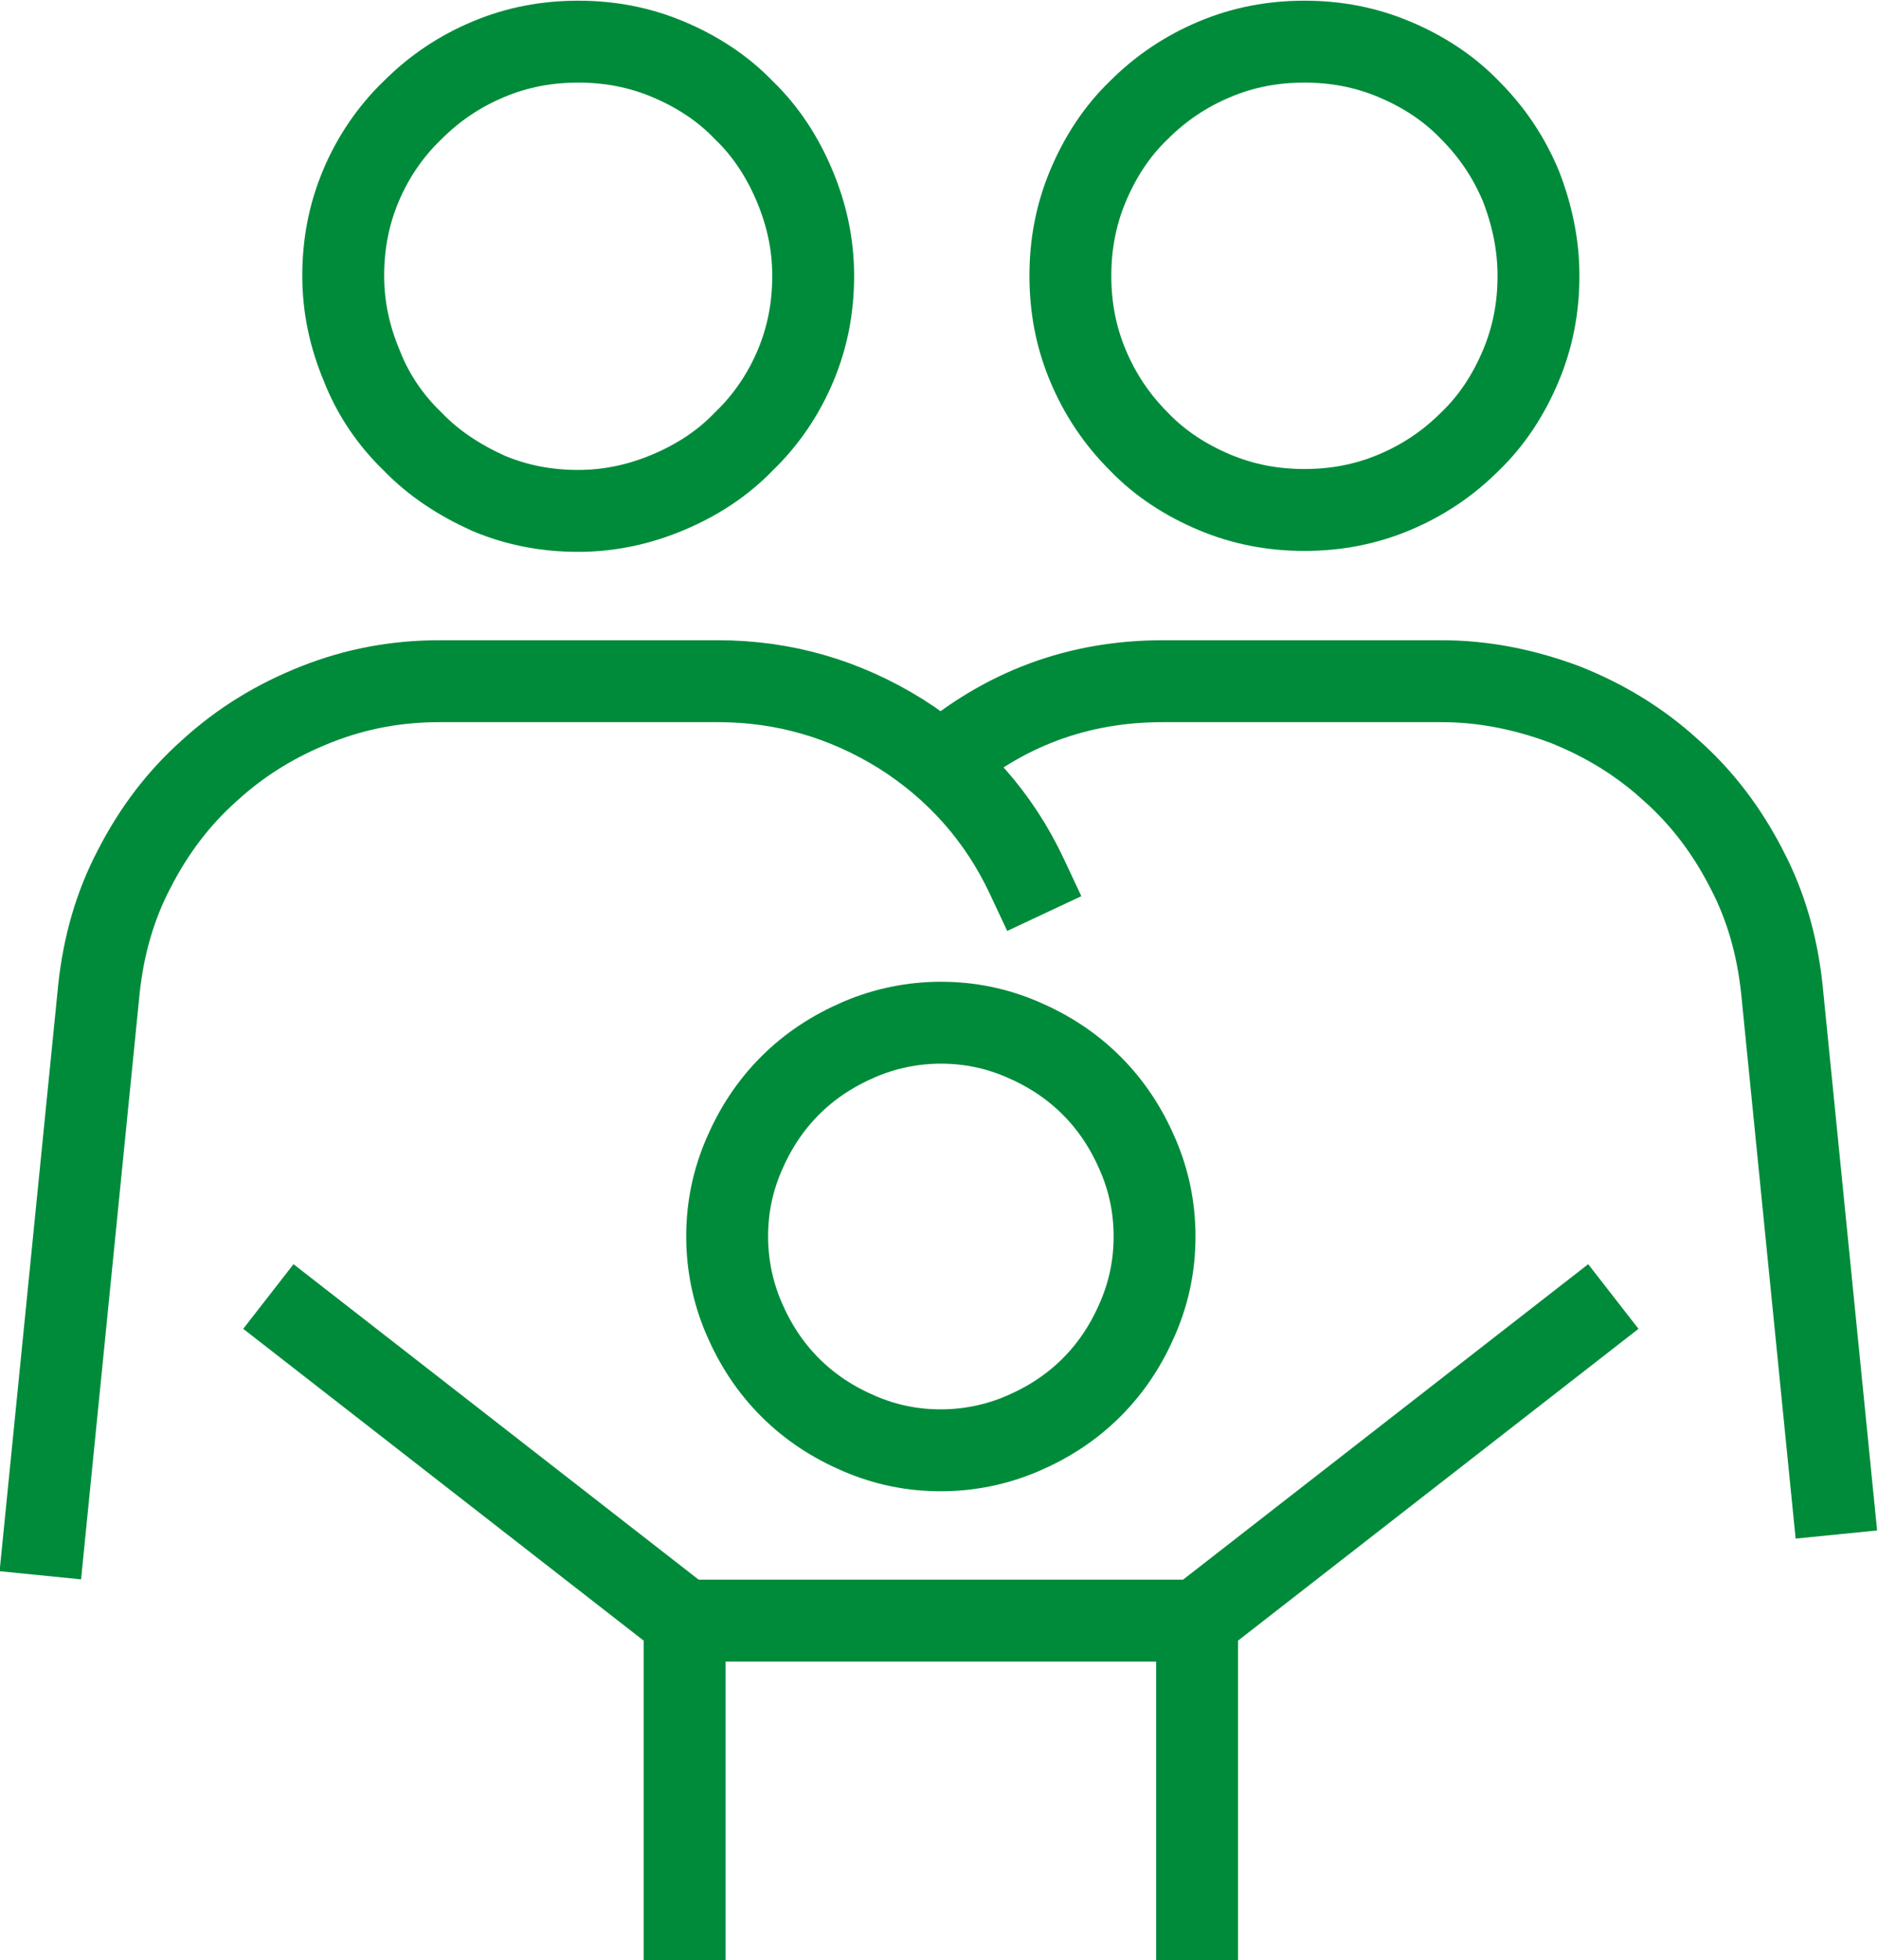
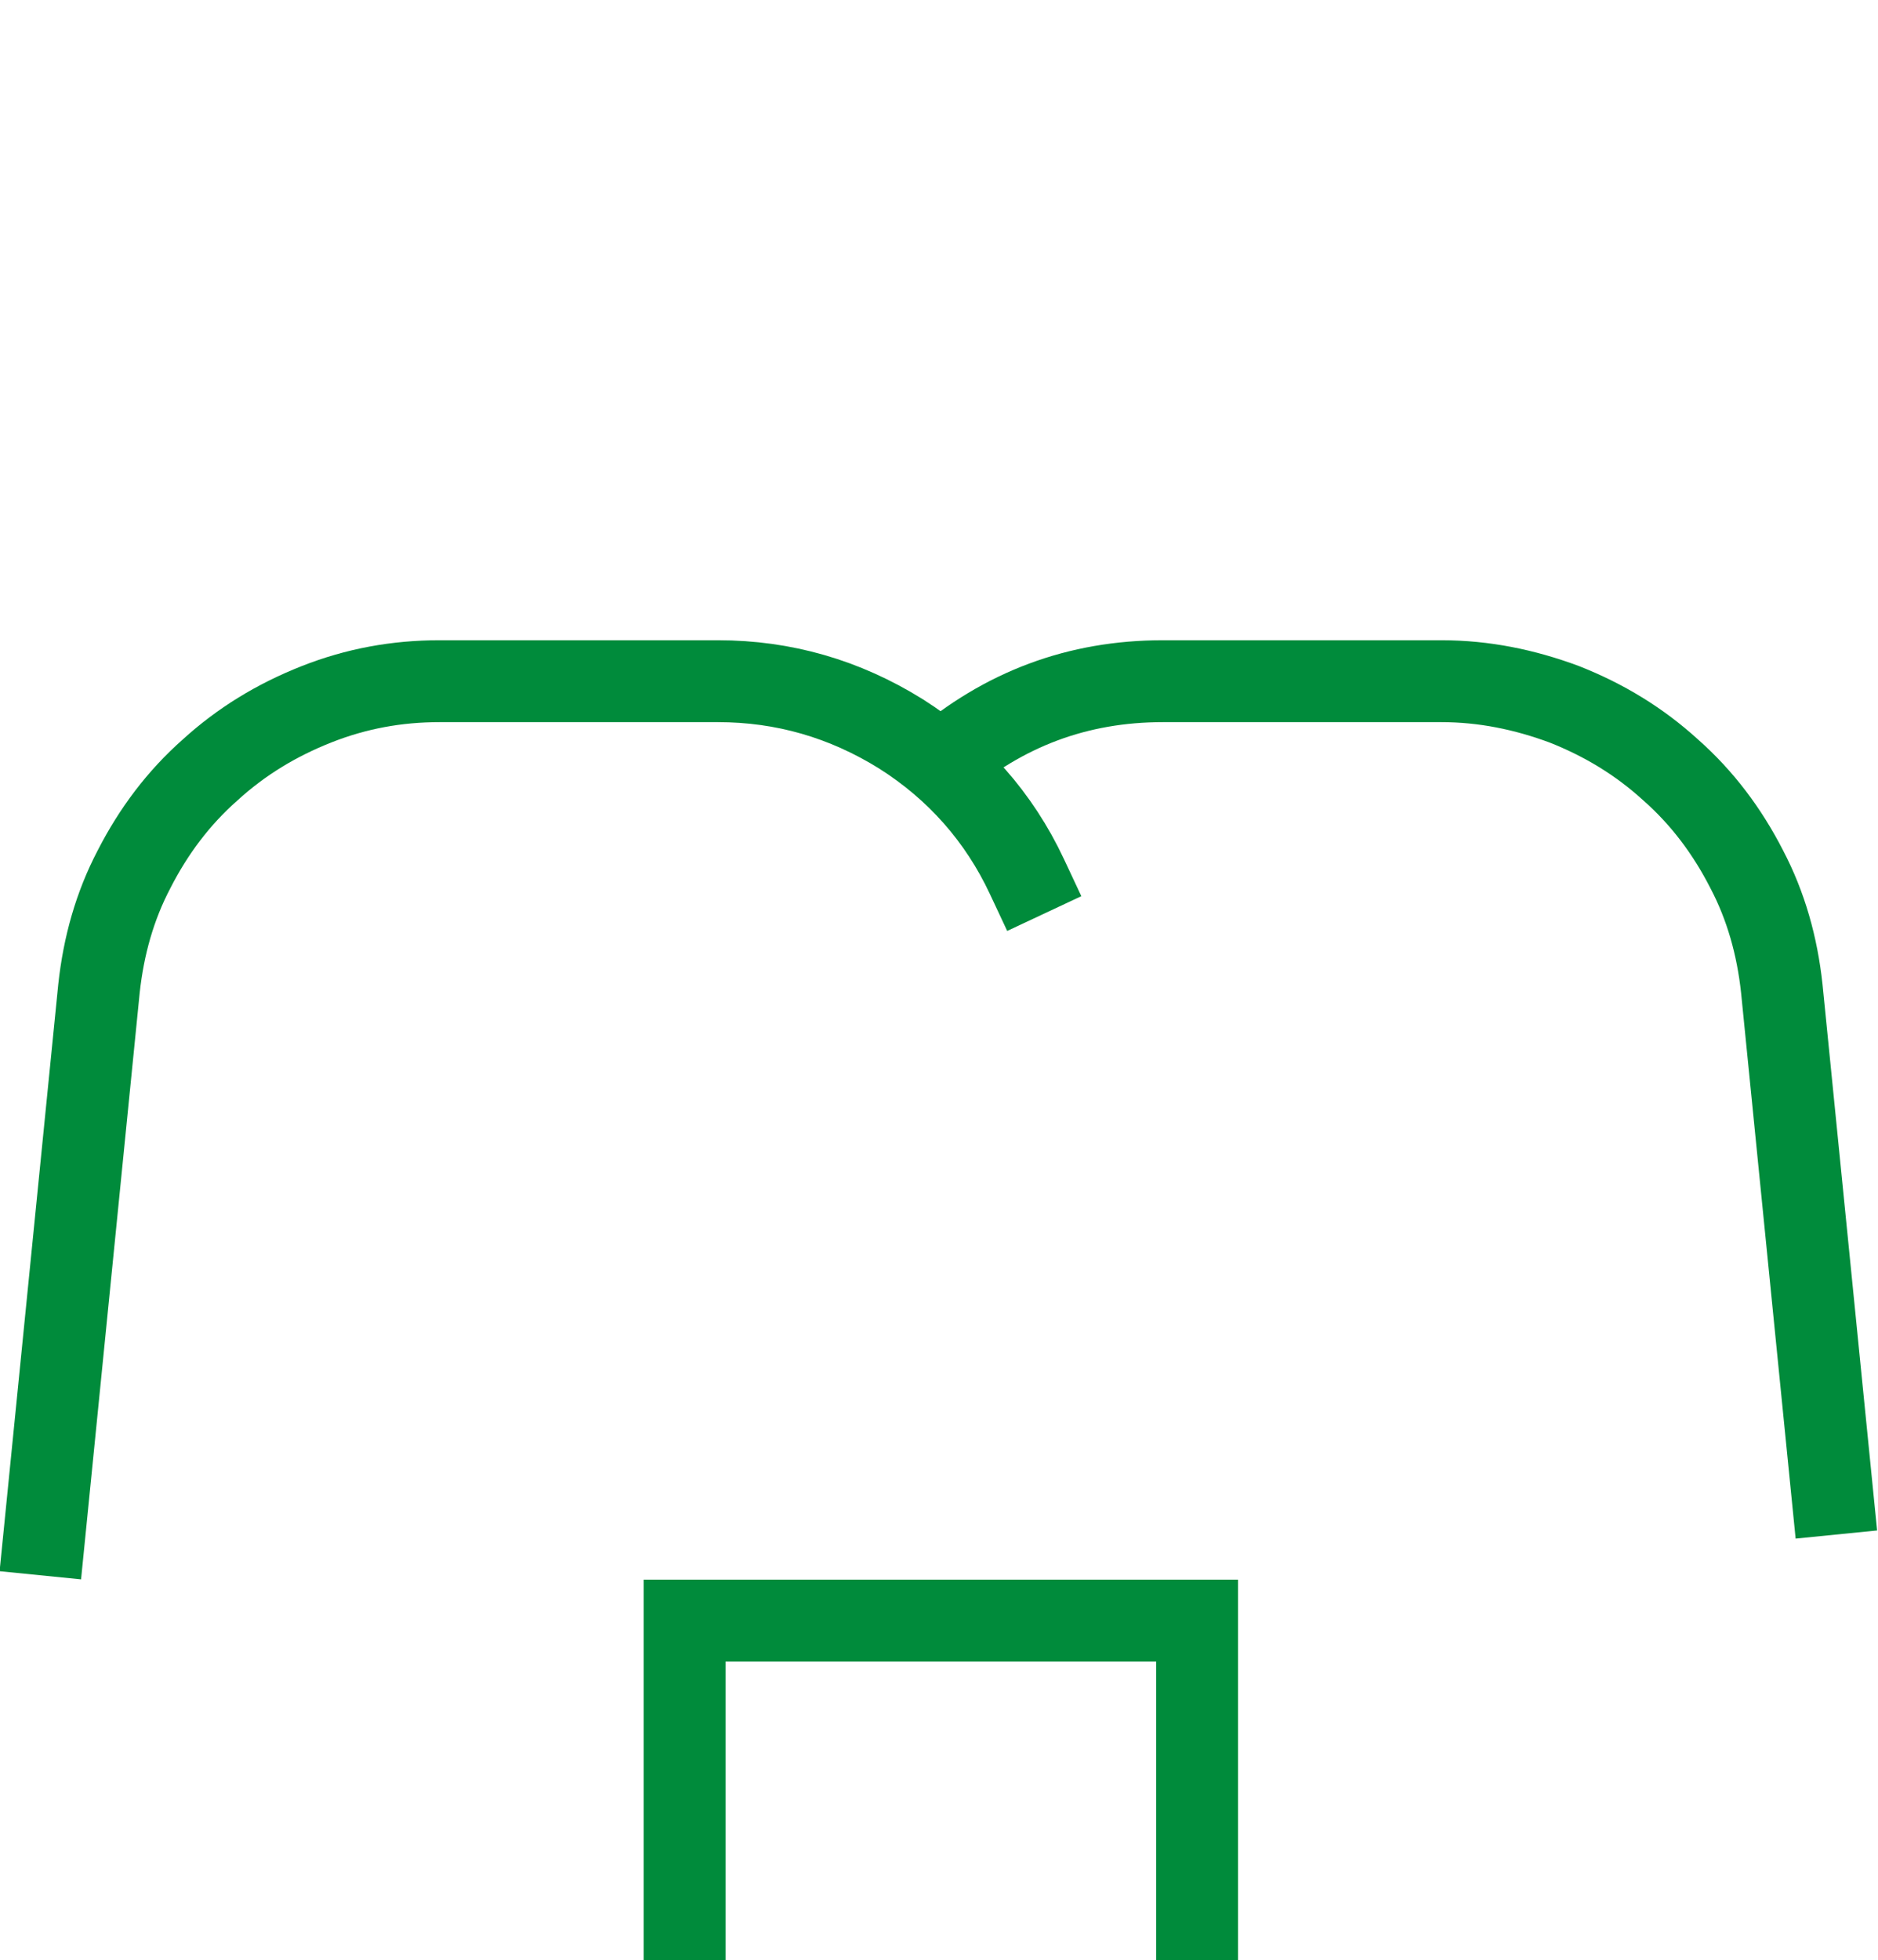
<svg xmlns="http://www.w3.org/2000/svg" version="1.1" id="Layer_1" x="0px" y="0px" viewBox="0 0 20.3 21.18" style="enable-background:new 0 0 20.3 21.18;" xml:space="preserve">
-   <path style="fill:none;stroke:#008B3B;stroke-width:0.885;stroke-linecap:square;stroke-miterlimit:10;" d="M12.48,13.36  c0,0.31-0.06,0.6-0.18,0.88c-0.12,0.28-0.28,0.53-0.5,0.75c-0.22,0.22-0.47,0.38-0.75,0.5s-0.58,0.18-0.88,0.18  c-0.31,0-0.6-0.06-0.88-0.18s-0.53-0.28-0.75-0.5c-0.22-0.22-0.38-0.47-0.5-0.75c-0.12-0.28-0.18-0.58-0.18-0.88  c0-0.31,0.06-0.6,0.18-0.88c0.12-0.28,0.28-0.53,0.5-0.75c0.22-0.22,0.47-0.38,0.75-0.5c0.28-0.12,0.58-0.18,0.88-0.18  c0.31,0,0.6,0.06,0.88,0.18c0.28,0.12,0.53,0.28,0.75,0.5c0.22,0.22,0.38,0.47,0.5,0.75C12.42,12.76,12.48,13.05,12.48,13.36z" />
  <polyline style="fill:none;stroke:#008B3B;stroke-width:0.885;stroke-linecap:square;stroke-miterlimit:10;" points="7.4,20.74   7.4,17.51 12.94,17.51 12.94,20.74 " />
-   <line style="fill:none;stroke:#008B3B;stroke-width:0.885;stroke-linecap:square;stroke-miterlimit:10;" x1="7.4" y1="17.51" x2="3.25" y2="14.28" />
-   <line style="fill:none;stroke:#008B3B;stroke-width:0.885;stroke-linecap:square;stroke-miterlimit:10;" x1="12.94" y1="17.51" x2="17.09" y2="14.28" />
  <path style="fill:none;stroke:#008B3B;stroke-width:0.885;stroke-linecap:square;stroke-miterlimit:10;" d="M0.48,16.58l0.59-5.9  c0.05-0.46,0.17-0.89,0.38-1.29c0.21-0.41,0.48-0.77,0.82-1.07c0.34-0.31,0.72-0.54,1.15-0.71s0.87-0.25,1.33-0.25h3.01  c0.71,0,1.37,0.19,1.98,0.57c0.6,0.38,1.06,0.9,1.36,1.54" />
-   <path style="fill:none;stroke:#008B3B;stroke-width:0.885;stroke-linecap:square;stroke-miterlimit:10;" d="M8.79,2.98  c0,0.34-0.06,0.66-0.19,0.97S8.28,4.54,8.04,4.77C7.81,5.01,7.53,5.19,7.22,5.32C6.91,5.45,6.59,5.52,6.25,5.52  c-0.34,0-0.66-0.06-0.97-0.19C4.97,5.19,4.69,5.01,4.46,4.77C4.22,4.54,4.03,4.26,3.91,3.95C3.78,3.64,3.71,3.32,3.71,2.98  c0-0.34,0.06-0.66,0.19-0.97C4.03,1.7,4.22,1.42,4.46,1.19c0.24-0.24,0.51-0.42,0.82-0.55c0.31-0.13,0.63-0.19,0.97-0.19  c0.34,0,0.66,0.06,0.97,0.19c0.31,0.13,0.59,0.31,0.82,0.55C8.28,1.42,8.46,1.7,8.59,2.01C8.72,2.32,8.79,2.64,8.79,2.98z" />
-   <path style="fill:none;stroke:#008B3B;stroke-width:0.885;stroke-linecap:square;stroke-miterlimit:10;" d="M16.63,2.98  c0,0.34-0.06,0.66-0.19,0.97s-0.31,0.59-0.55,0.82c-0.24,0.24-0.51,0.42-0.82,0.55c-0.31,0.13-0.63,0.19-0.97,0.19  c-0.34,0-0.66-0.06-0.97-0.19c-0.31-0.13-0.59-0.31-0.82-0.55c-0.24-0.24-0.42-0.51-0.55-0.82s-0.19-0.63-0.19-0.97  c0-0.34,0.06-0.66,0.19-0.97c0.13-0.31,0.31-0.59,0.55-0.82c0.24-0.24,0.51-0.42,0.82-0.55c0.31-0.13,0.63-0.19,0.97-0.19  c0.34,0,0.66,0.06,0.97,0.19c0.31,0.13,0.59,0.31,0.82,0.55c0.24,0.24,0.42,0.51,0.55,0.82C16.56,2.32,16.63,2.64,16.63,2.98z" />
  <path style="fill:none;stroke:#008B3B;stroke-width:0.885;stroke-miterlimit:10;" d="M19.85,16.58l-0.59-5.9  c-0.05-0.46-0.17-0.89-0.38-1.29c-0.21-0.41-0.48-0.77-0.82-1.07c-0.34-0.31-0.72-0.54-1.15-0.71c-0.43-0.16-0.87-0.25-1.33-0.25  h-3.01c-0.92,0-1.72,0.3-2.42,0.9" />
  <g>
</g>
  <g>
</g>
  <g>
</g>
  <g>
</g>
  <g>
</g>
  <g>
</g>
  <g>
</g>
  <g>
</g>
  <g>
</g>
  <g>
</g>
  <g>
</g>
  <g>
</g>
  <g>
</g>
  <g>
</g>
  <g>
</g>
</svg>